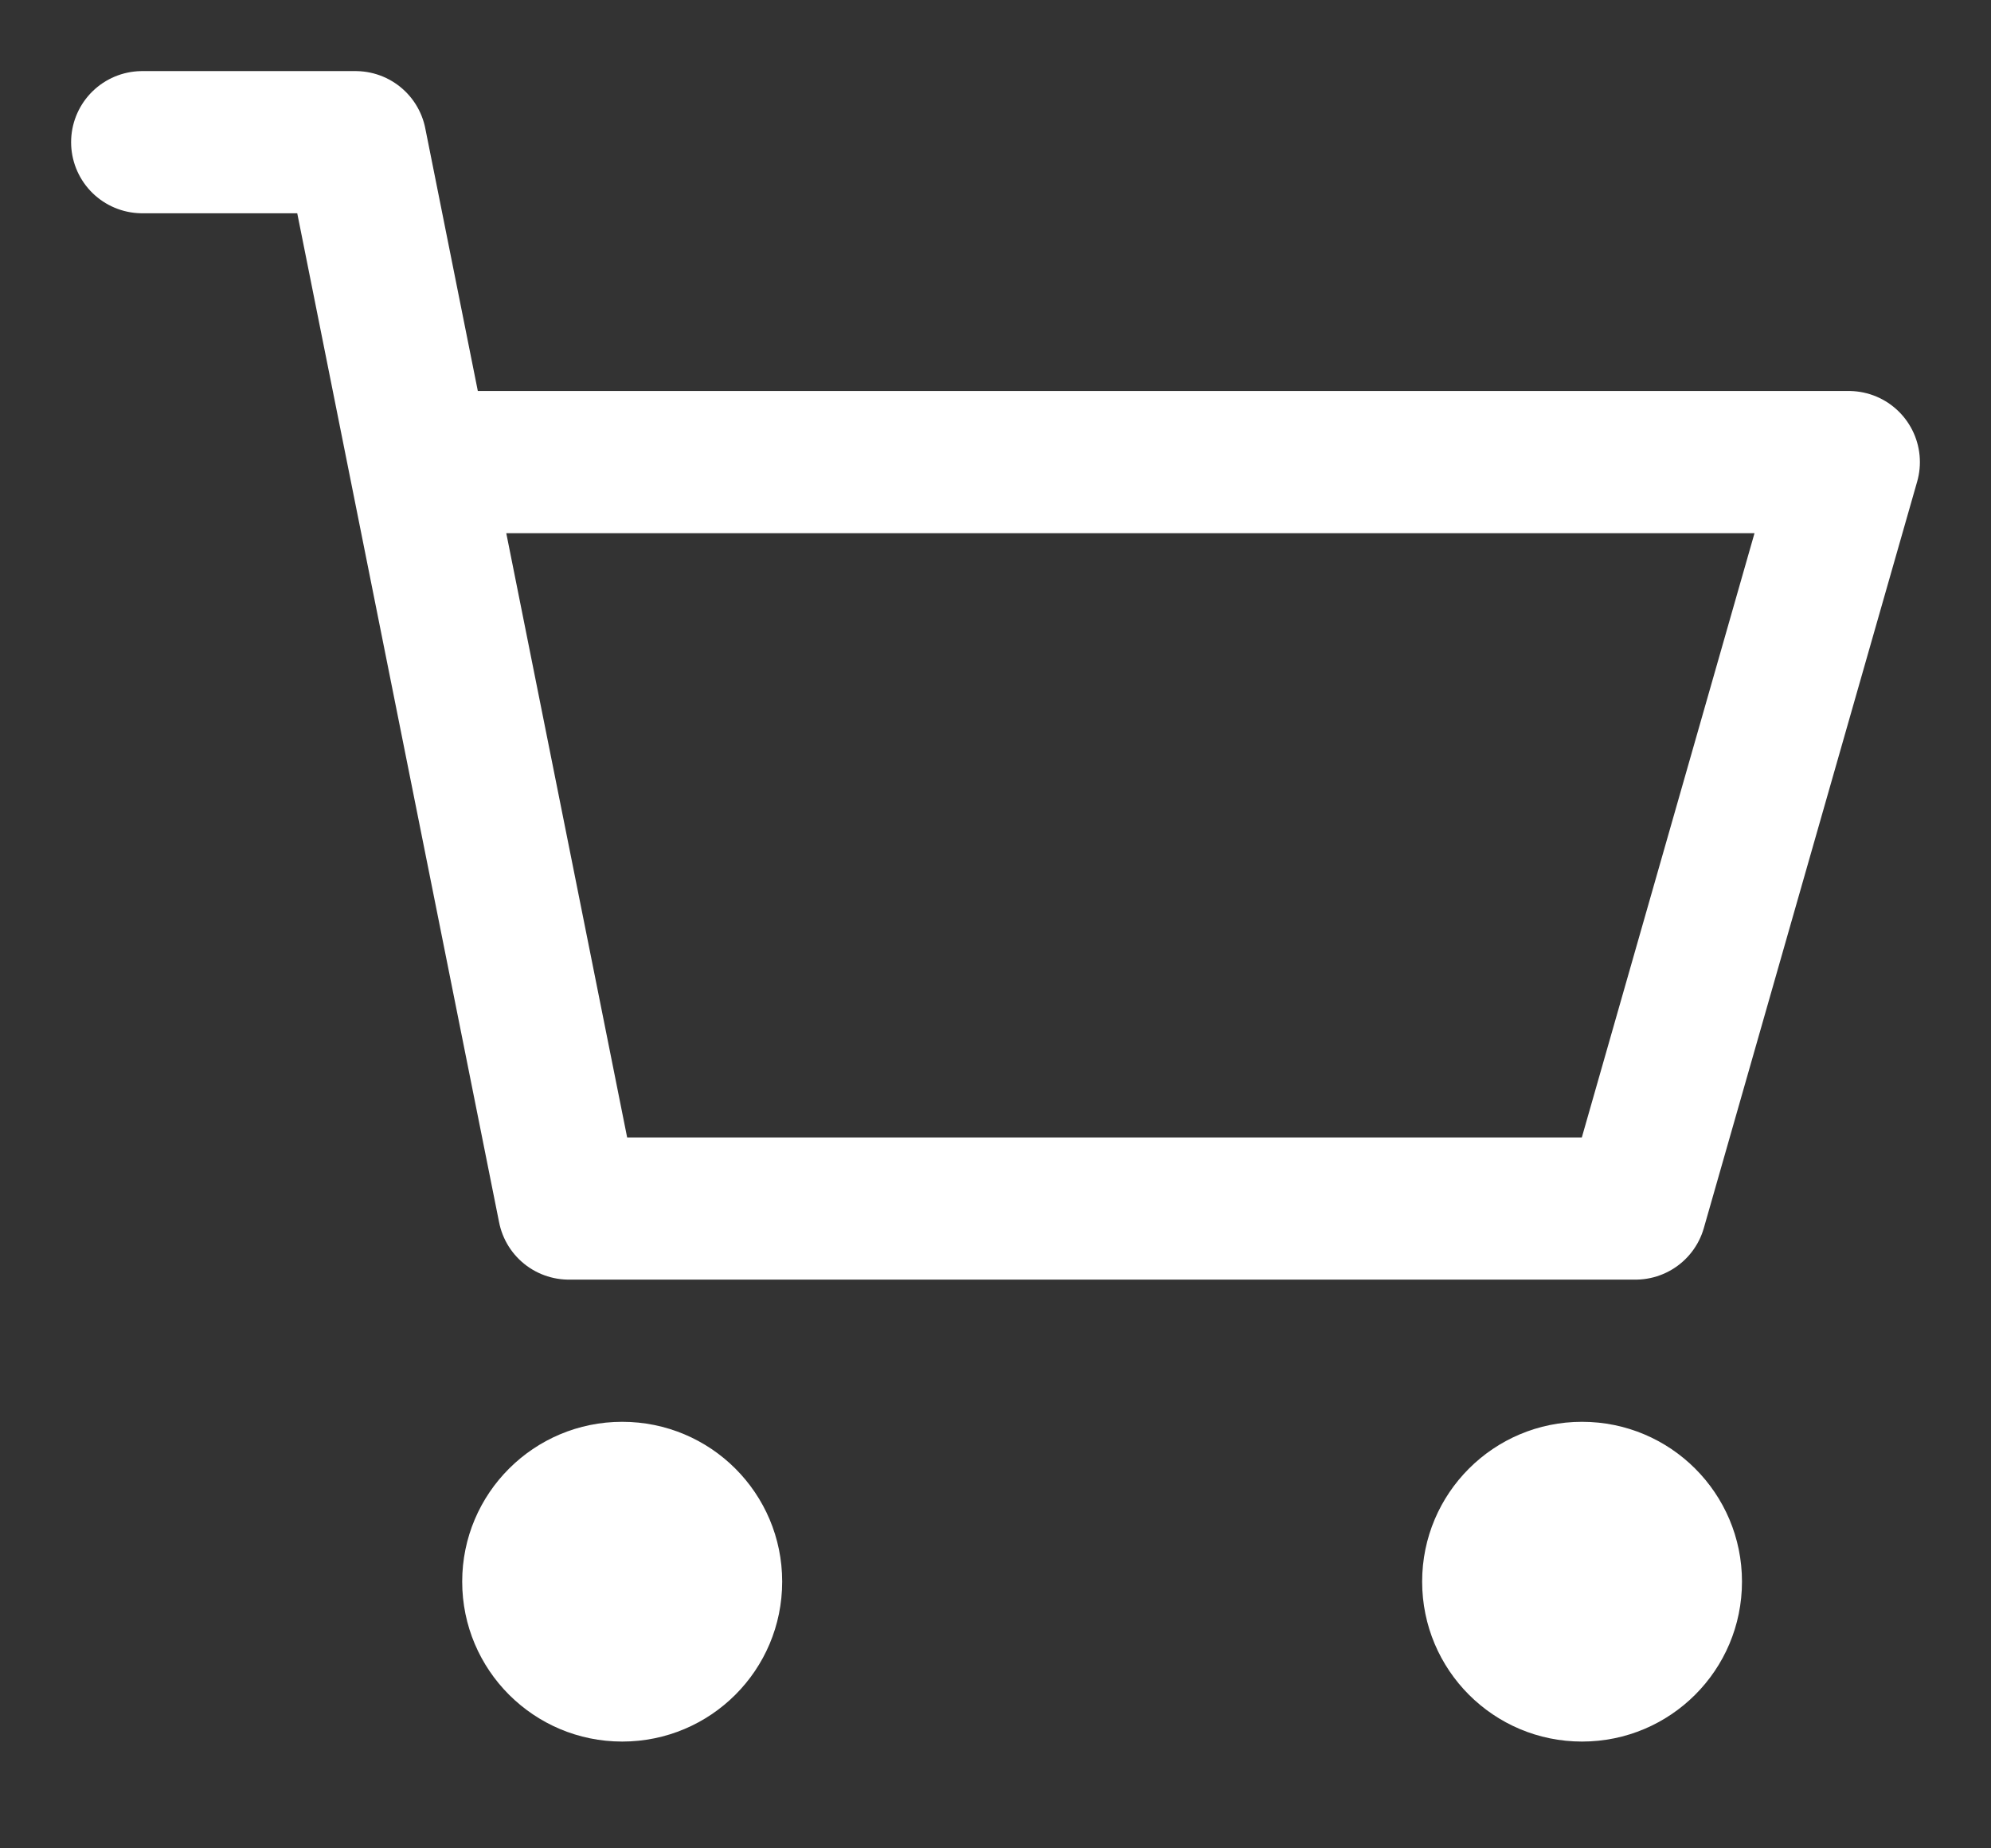
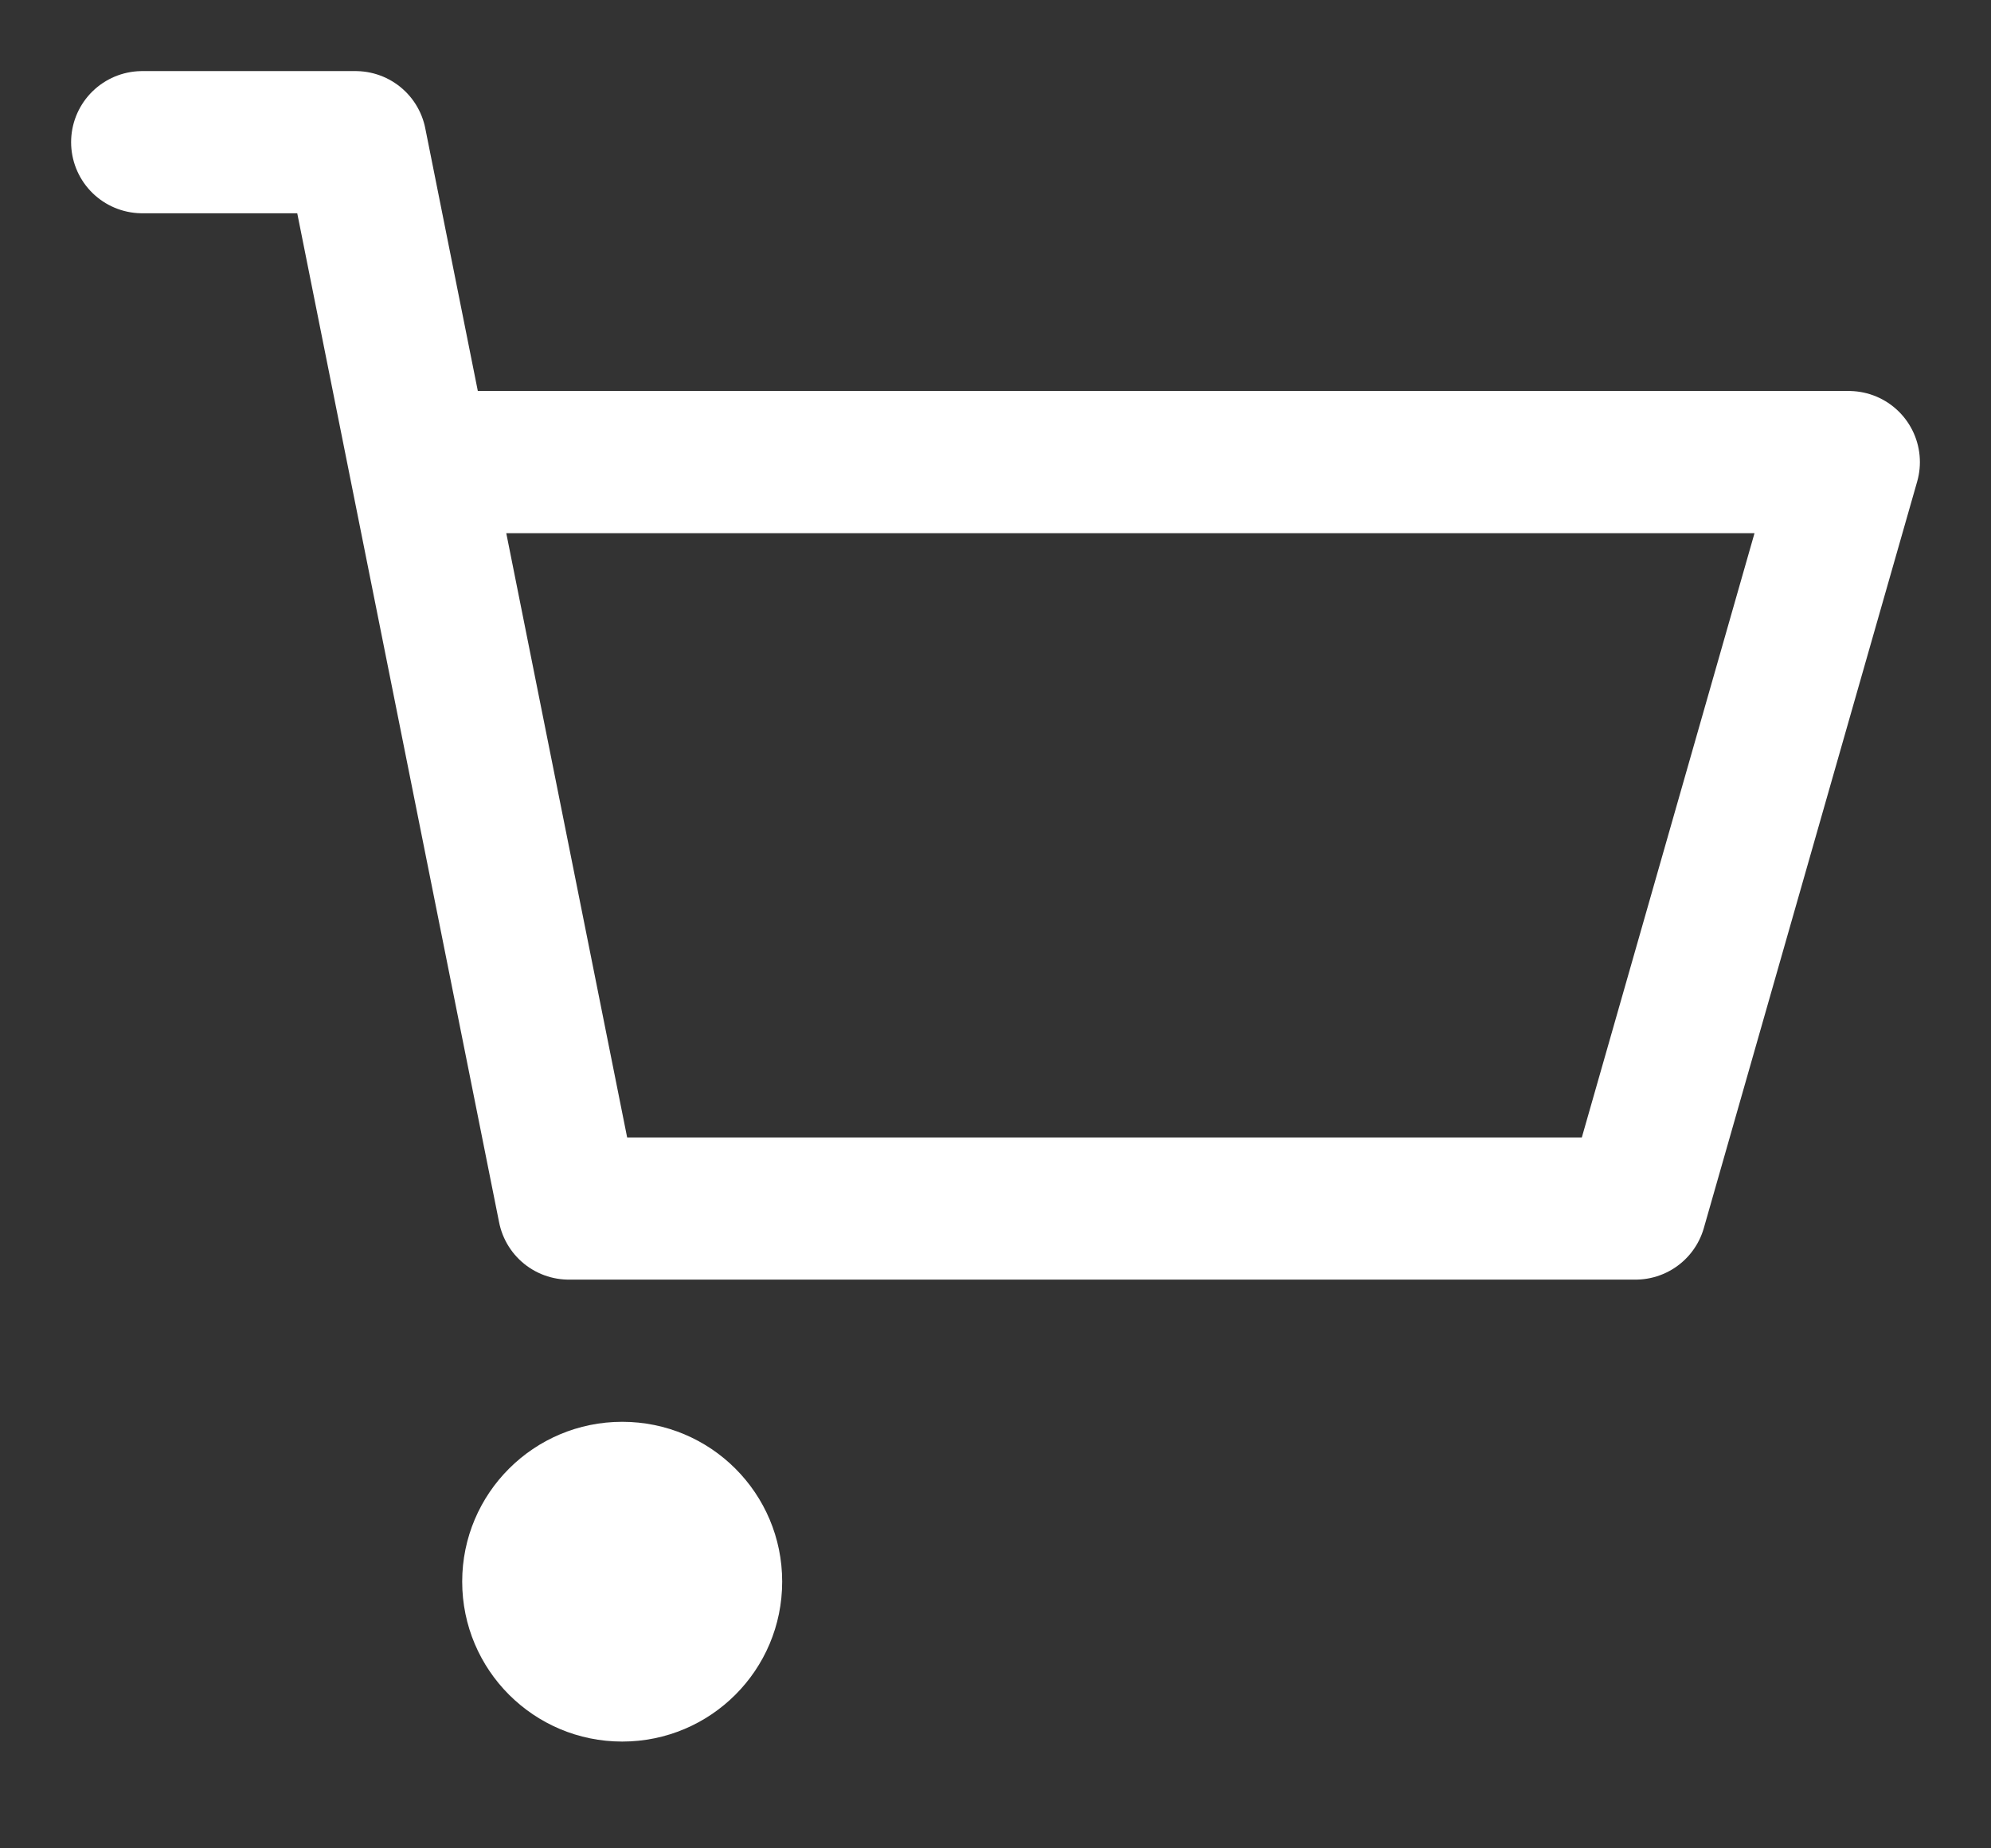
<svg xmlns="http://www.w3.org/2000/svg" width="14" height="13" viewBox="0 0 14 13" fill="none">
  <rect x="0" y="0" width="14" height="13" fill="#333333" stroke="none" />
  <path d="M4.375 12.249C4.997 12.249 5.5 11.746 5.5 11.124C5.5 10.503 4.997 10 4.375 10C3.754 10 3.25 10.503 3.25 11.124C3.25 11.746 3.754 12.249 4.375 12.249Z" fill="white" />
-   <path d="M11.124 12.249C11.746 12.249 12.249 11.746 12.249 11.124C12.249 10.503 11.746 10 11.124 10C10.503 10 10 10.503 10 11.124C10 11.746 10.503 12.249 11.124 12.249Z" fill="white" />
  <path d="M1 1H2.5L2.95 3.25M2.95 3.25L4 8.5H11.5L13 3.25H2.95Z" stroke="white" stroke-linecap="round" stroke-linejoin="round" />
</svg>